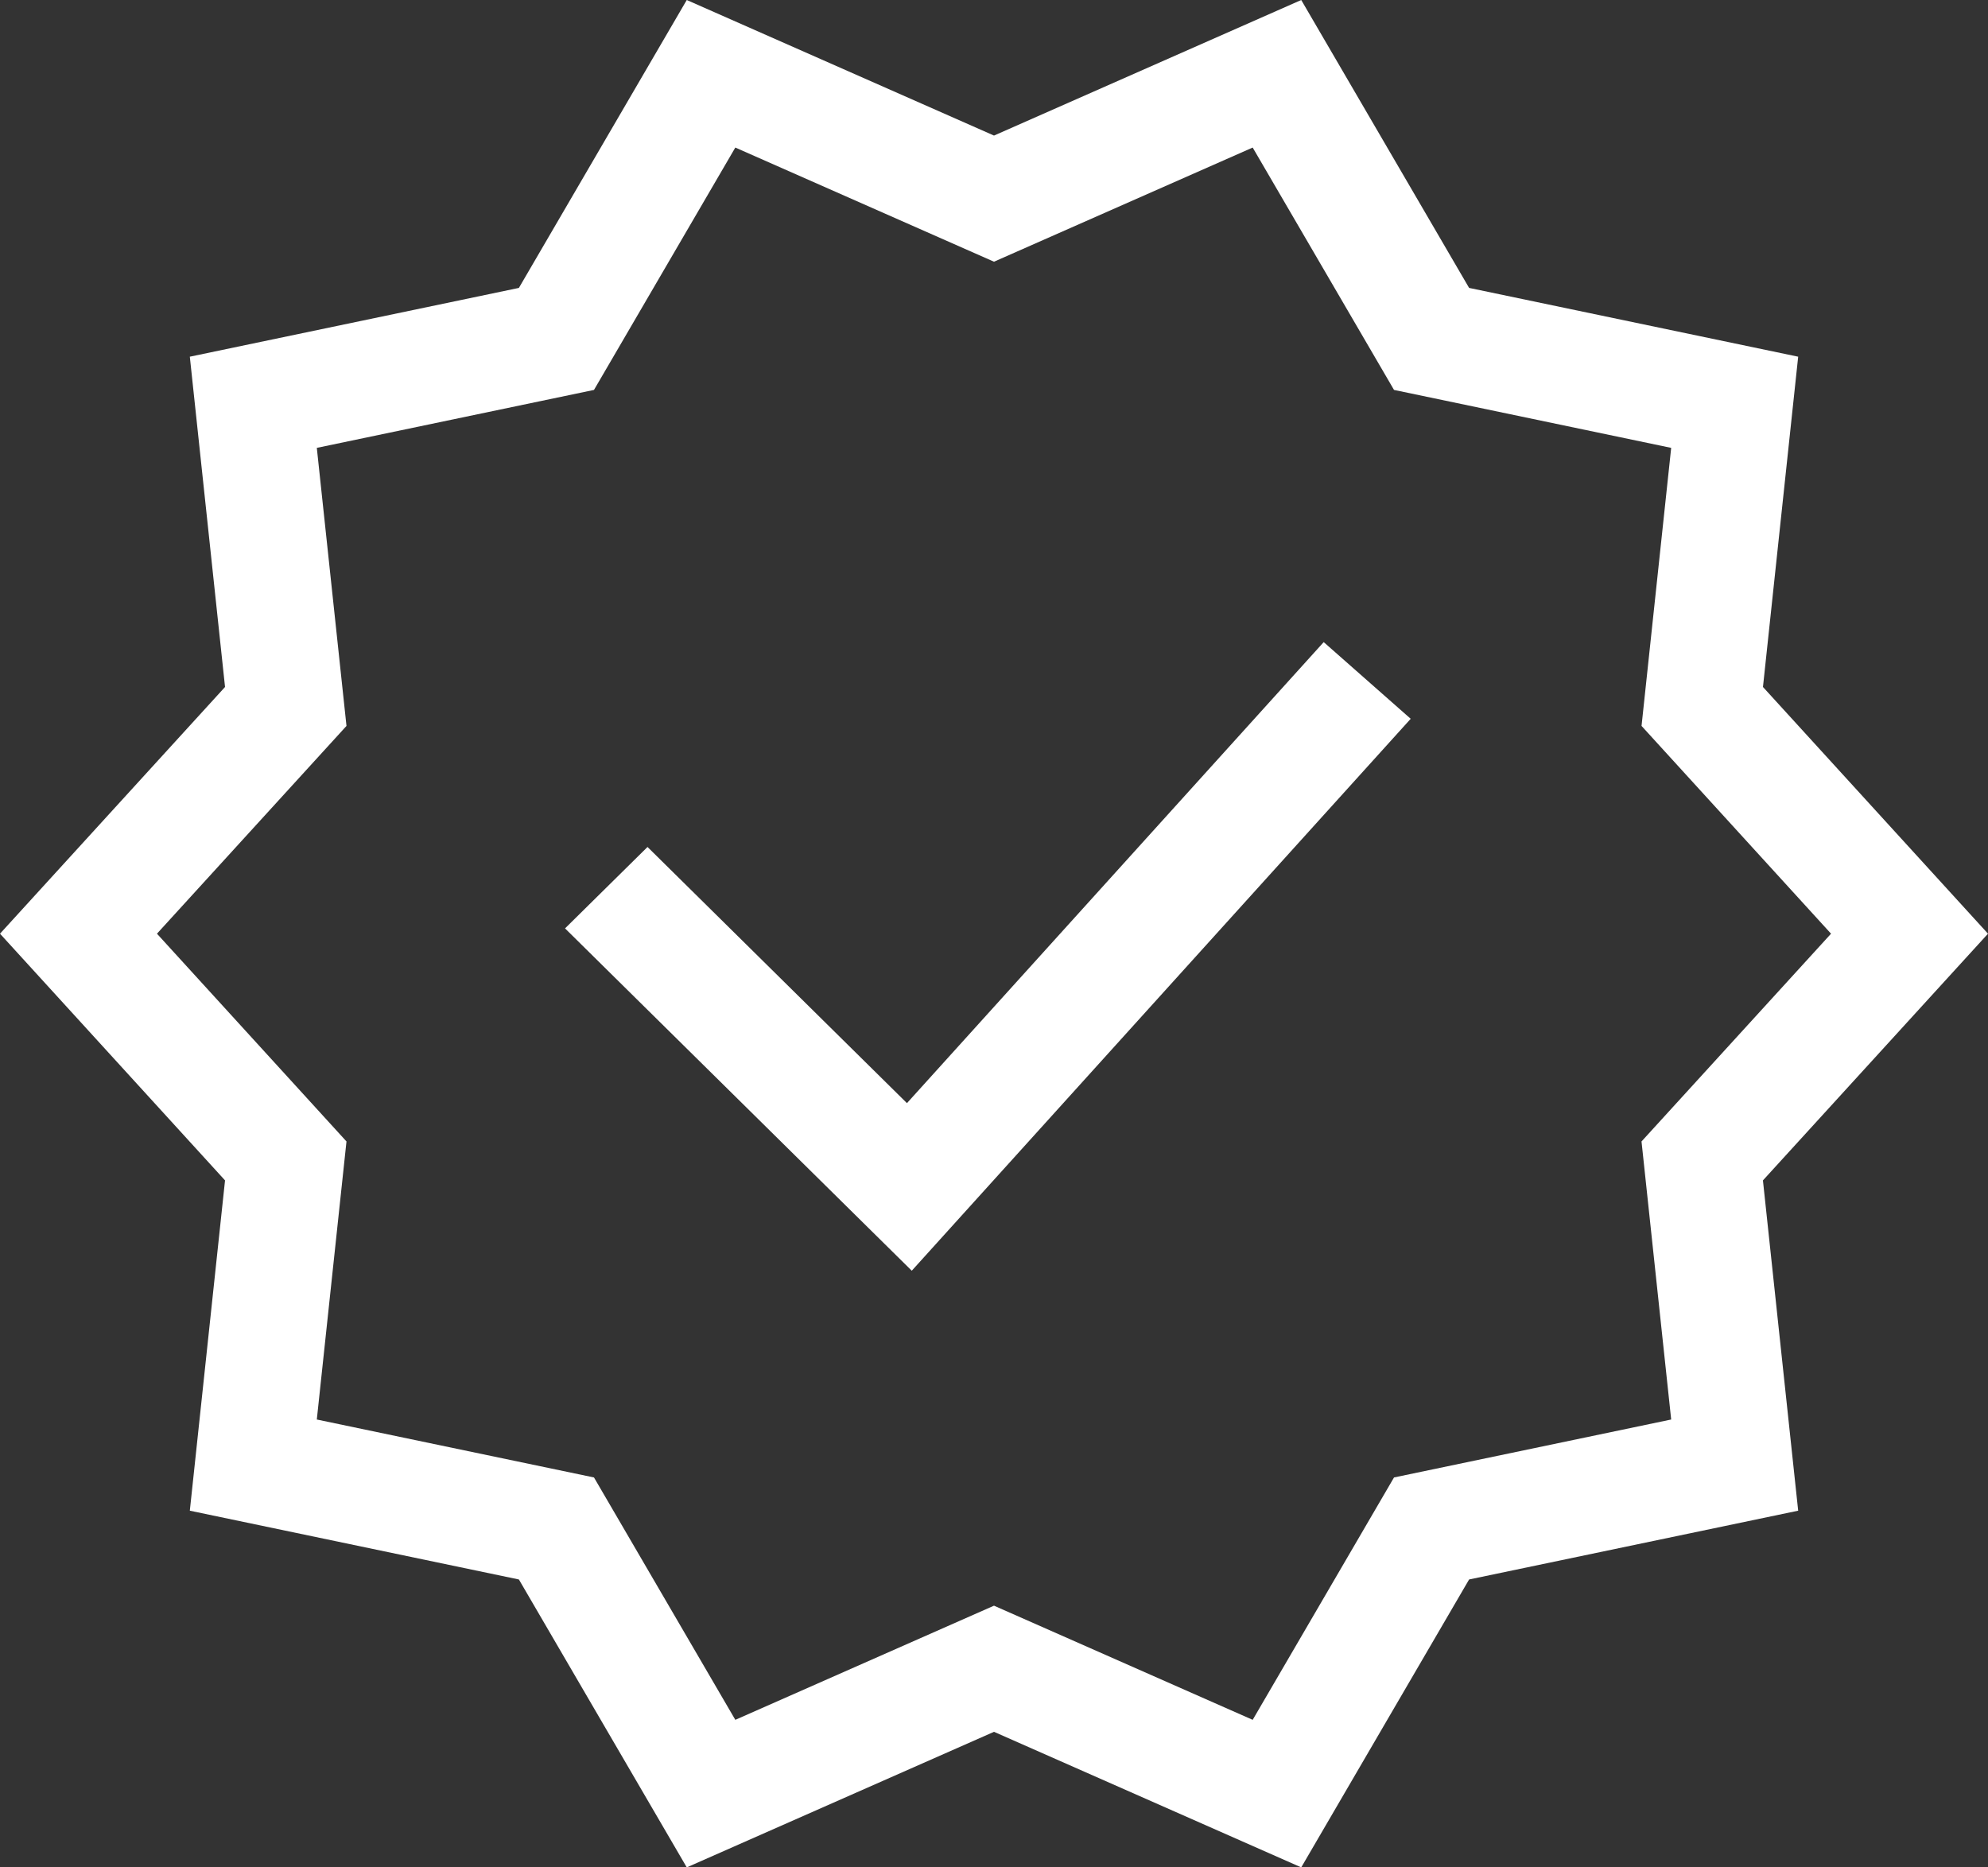
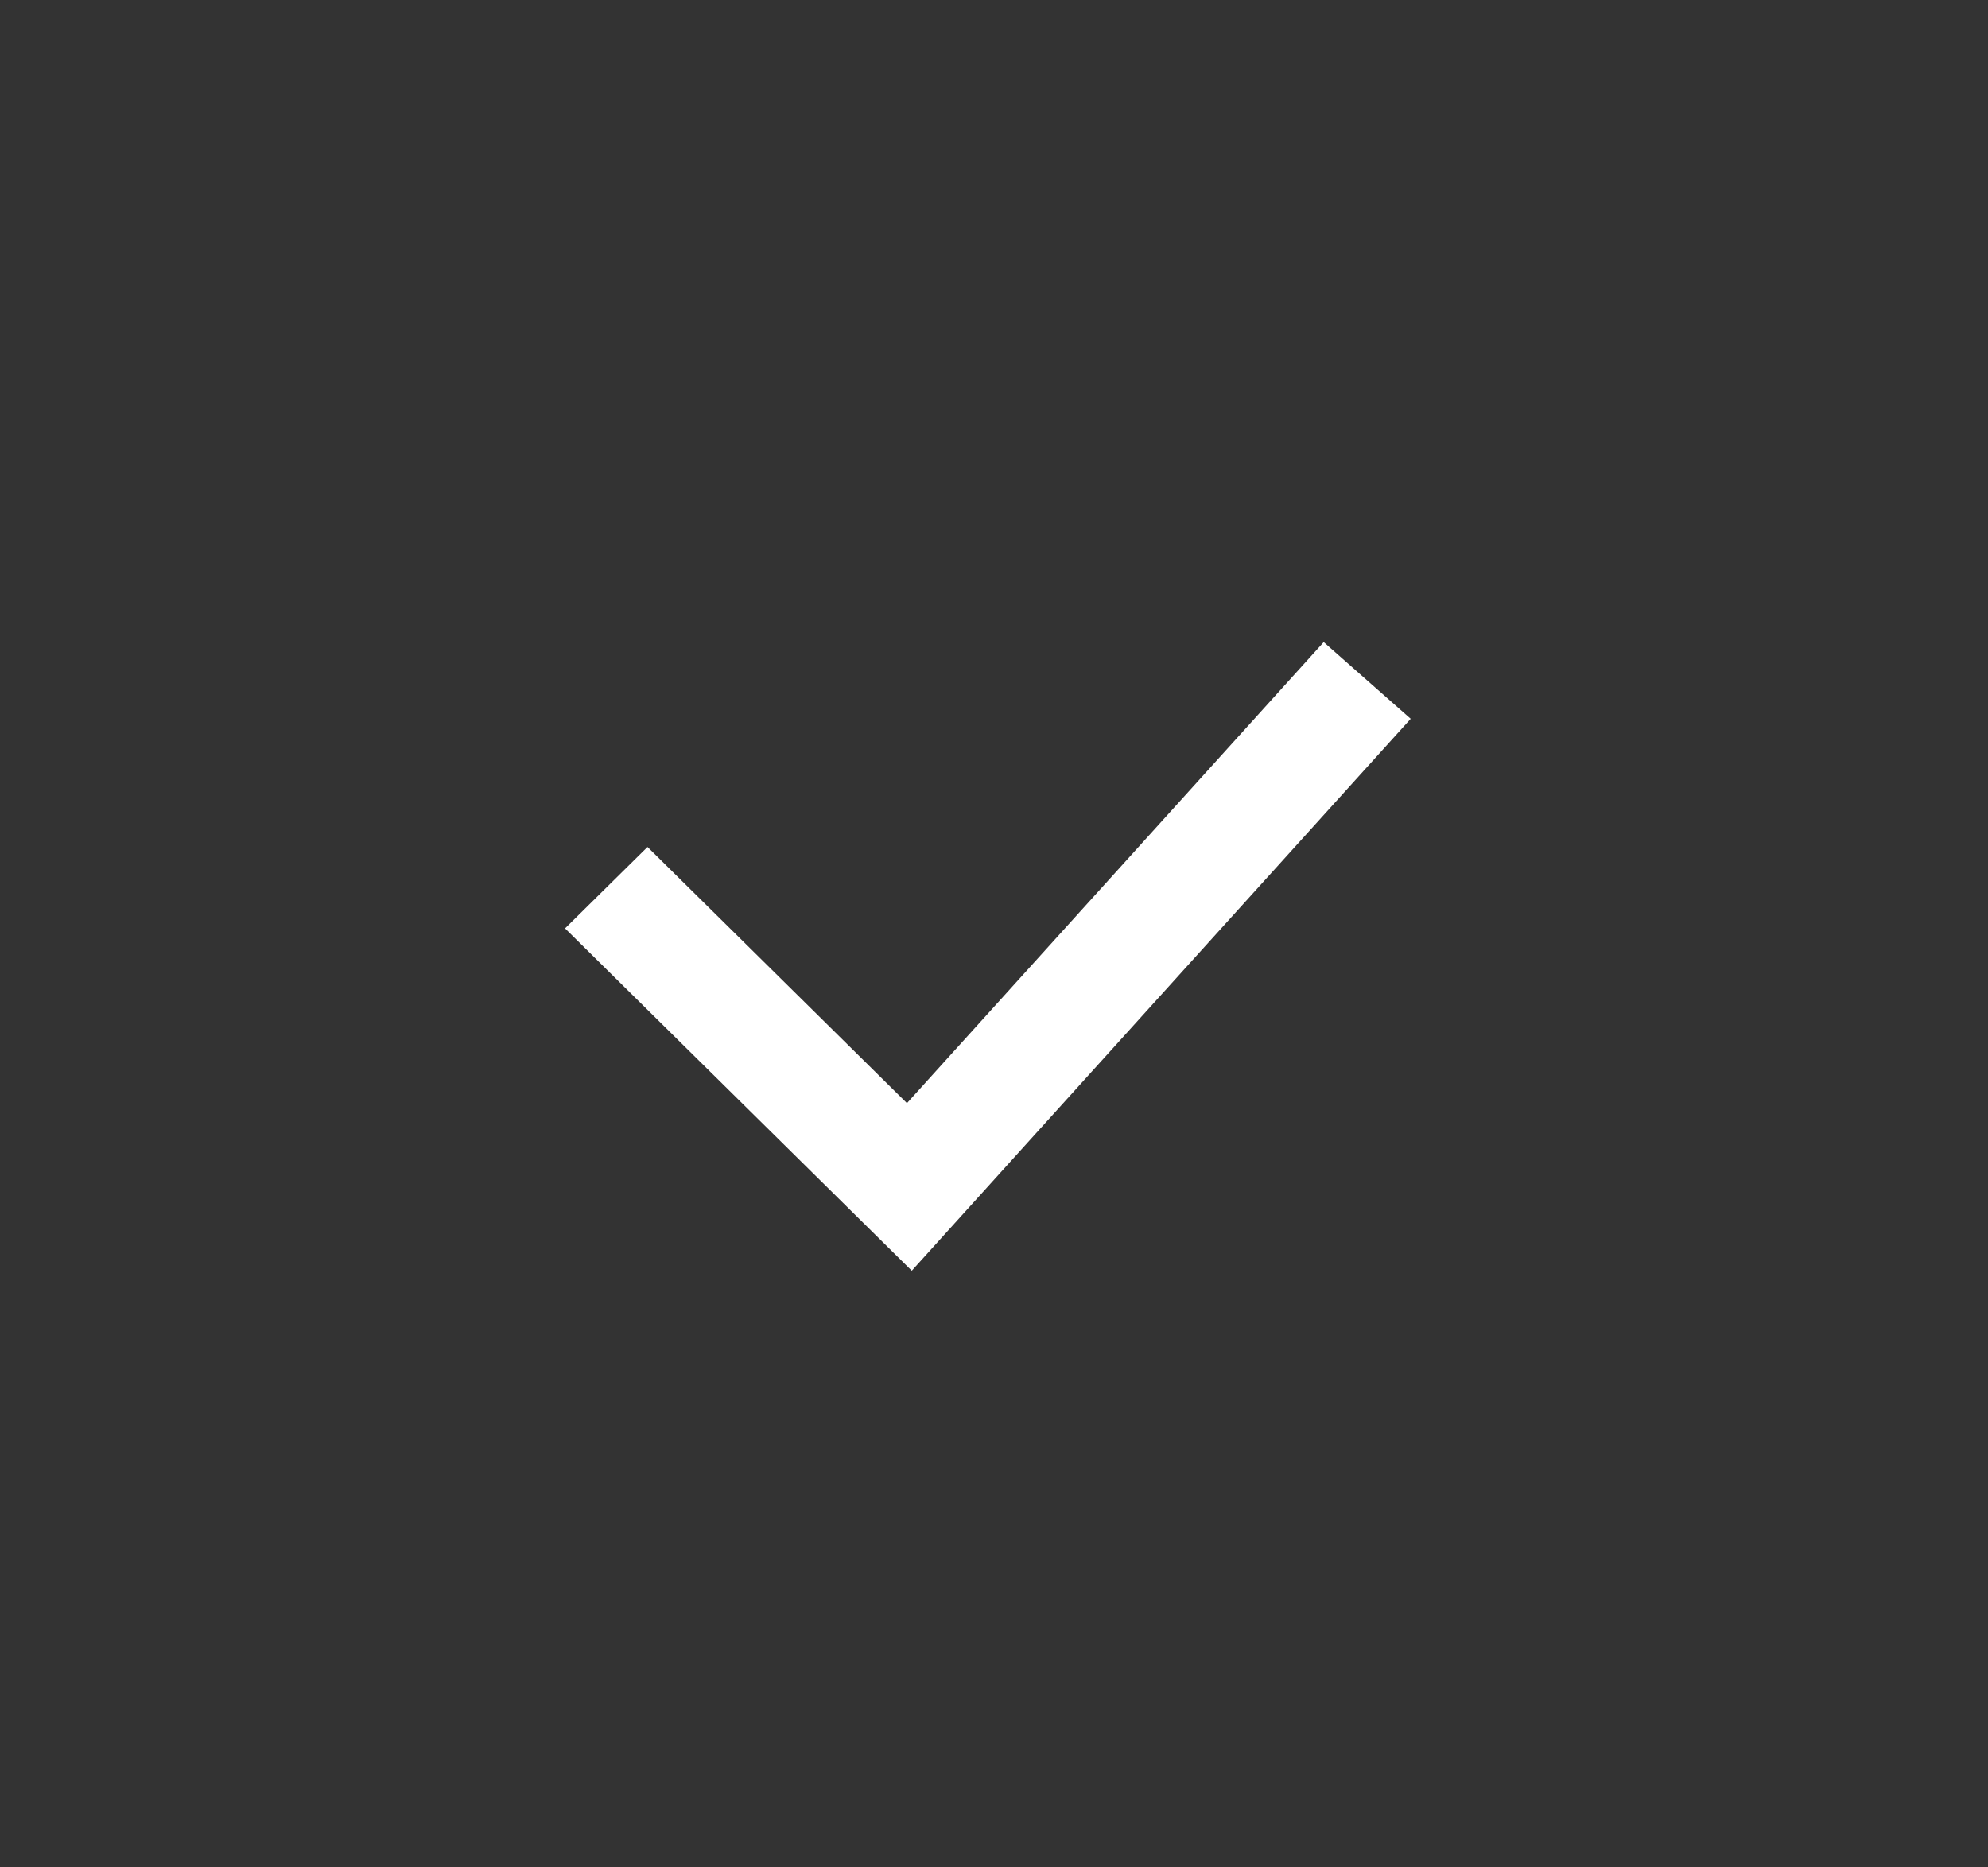
<svg xmlns="http://www.w3.org/2000/svg" width="66" height="62" viewBox="0 0 66 62" fill="none">
  <rect x="0" y="0" width="66" height="62" fill="#333333" stroke="none" />
-   <path d="M66 31L58.529 22.809L59.698 11.843L48.773 9.559L43.2 0L33 4.501L22.8 0L17.227 9.559L6.302 11.843L7.471 22.809L0 31L7.471 39.191L6.302 50.157L17.227 52.441L22.8 62L33 57.499L43.2 62L48.773 52.441L59.698 50.157L58.528 39.191L66 31ZM33 53.311L24.412 57.101L19.72 49.054L10.518 47.13L11.503 37.898L5.211 31L11.503 24.102L10.518 14.87L19.72 12.946L24.412 4.899L33 8.689L41.588 4.899L46.28 12.946L55.482 14.87L54.498 24.102L60.789 31L54.497 37.898L55.482 47.13L46.28 49.054L41.588 57.101L33 53.311Z" fill="white" />
  <path d="M43.946 21.319L30.11 36.626L21.497 28.121L18.759 30.824L30.27 42.19L46.834 23.865L43.946 21.319Z" fill="white" />
</svg>